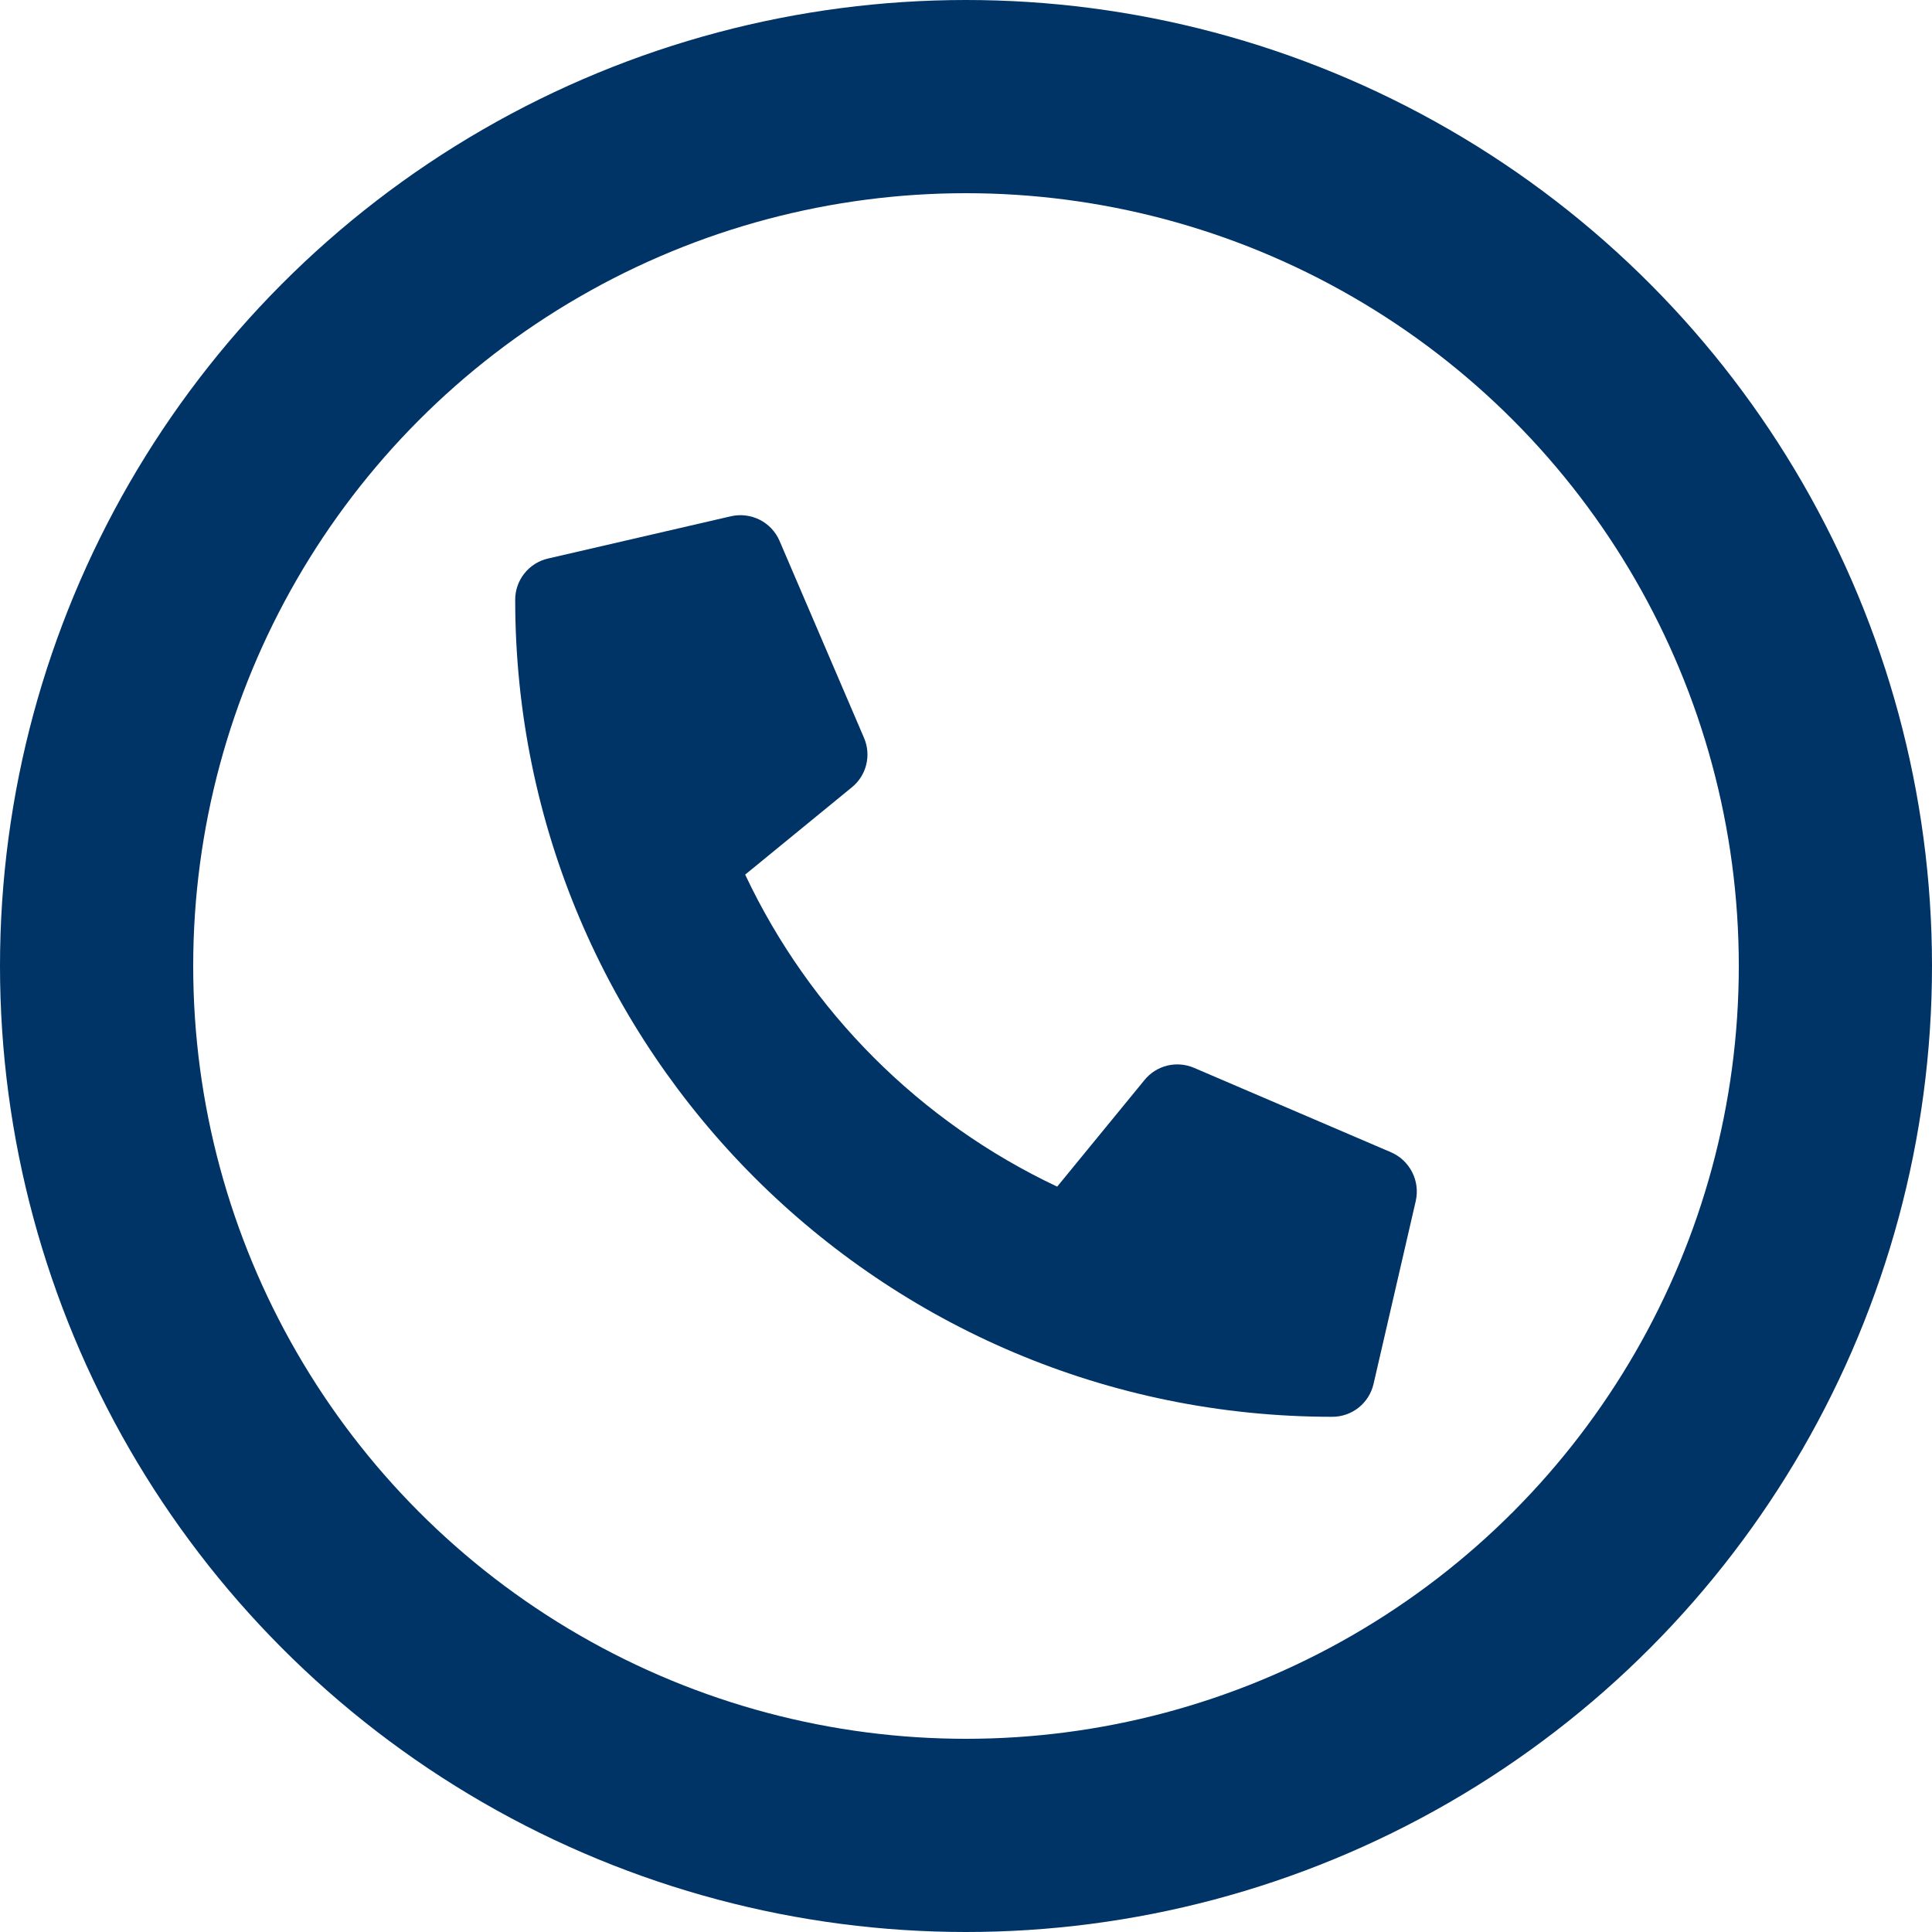
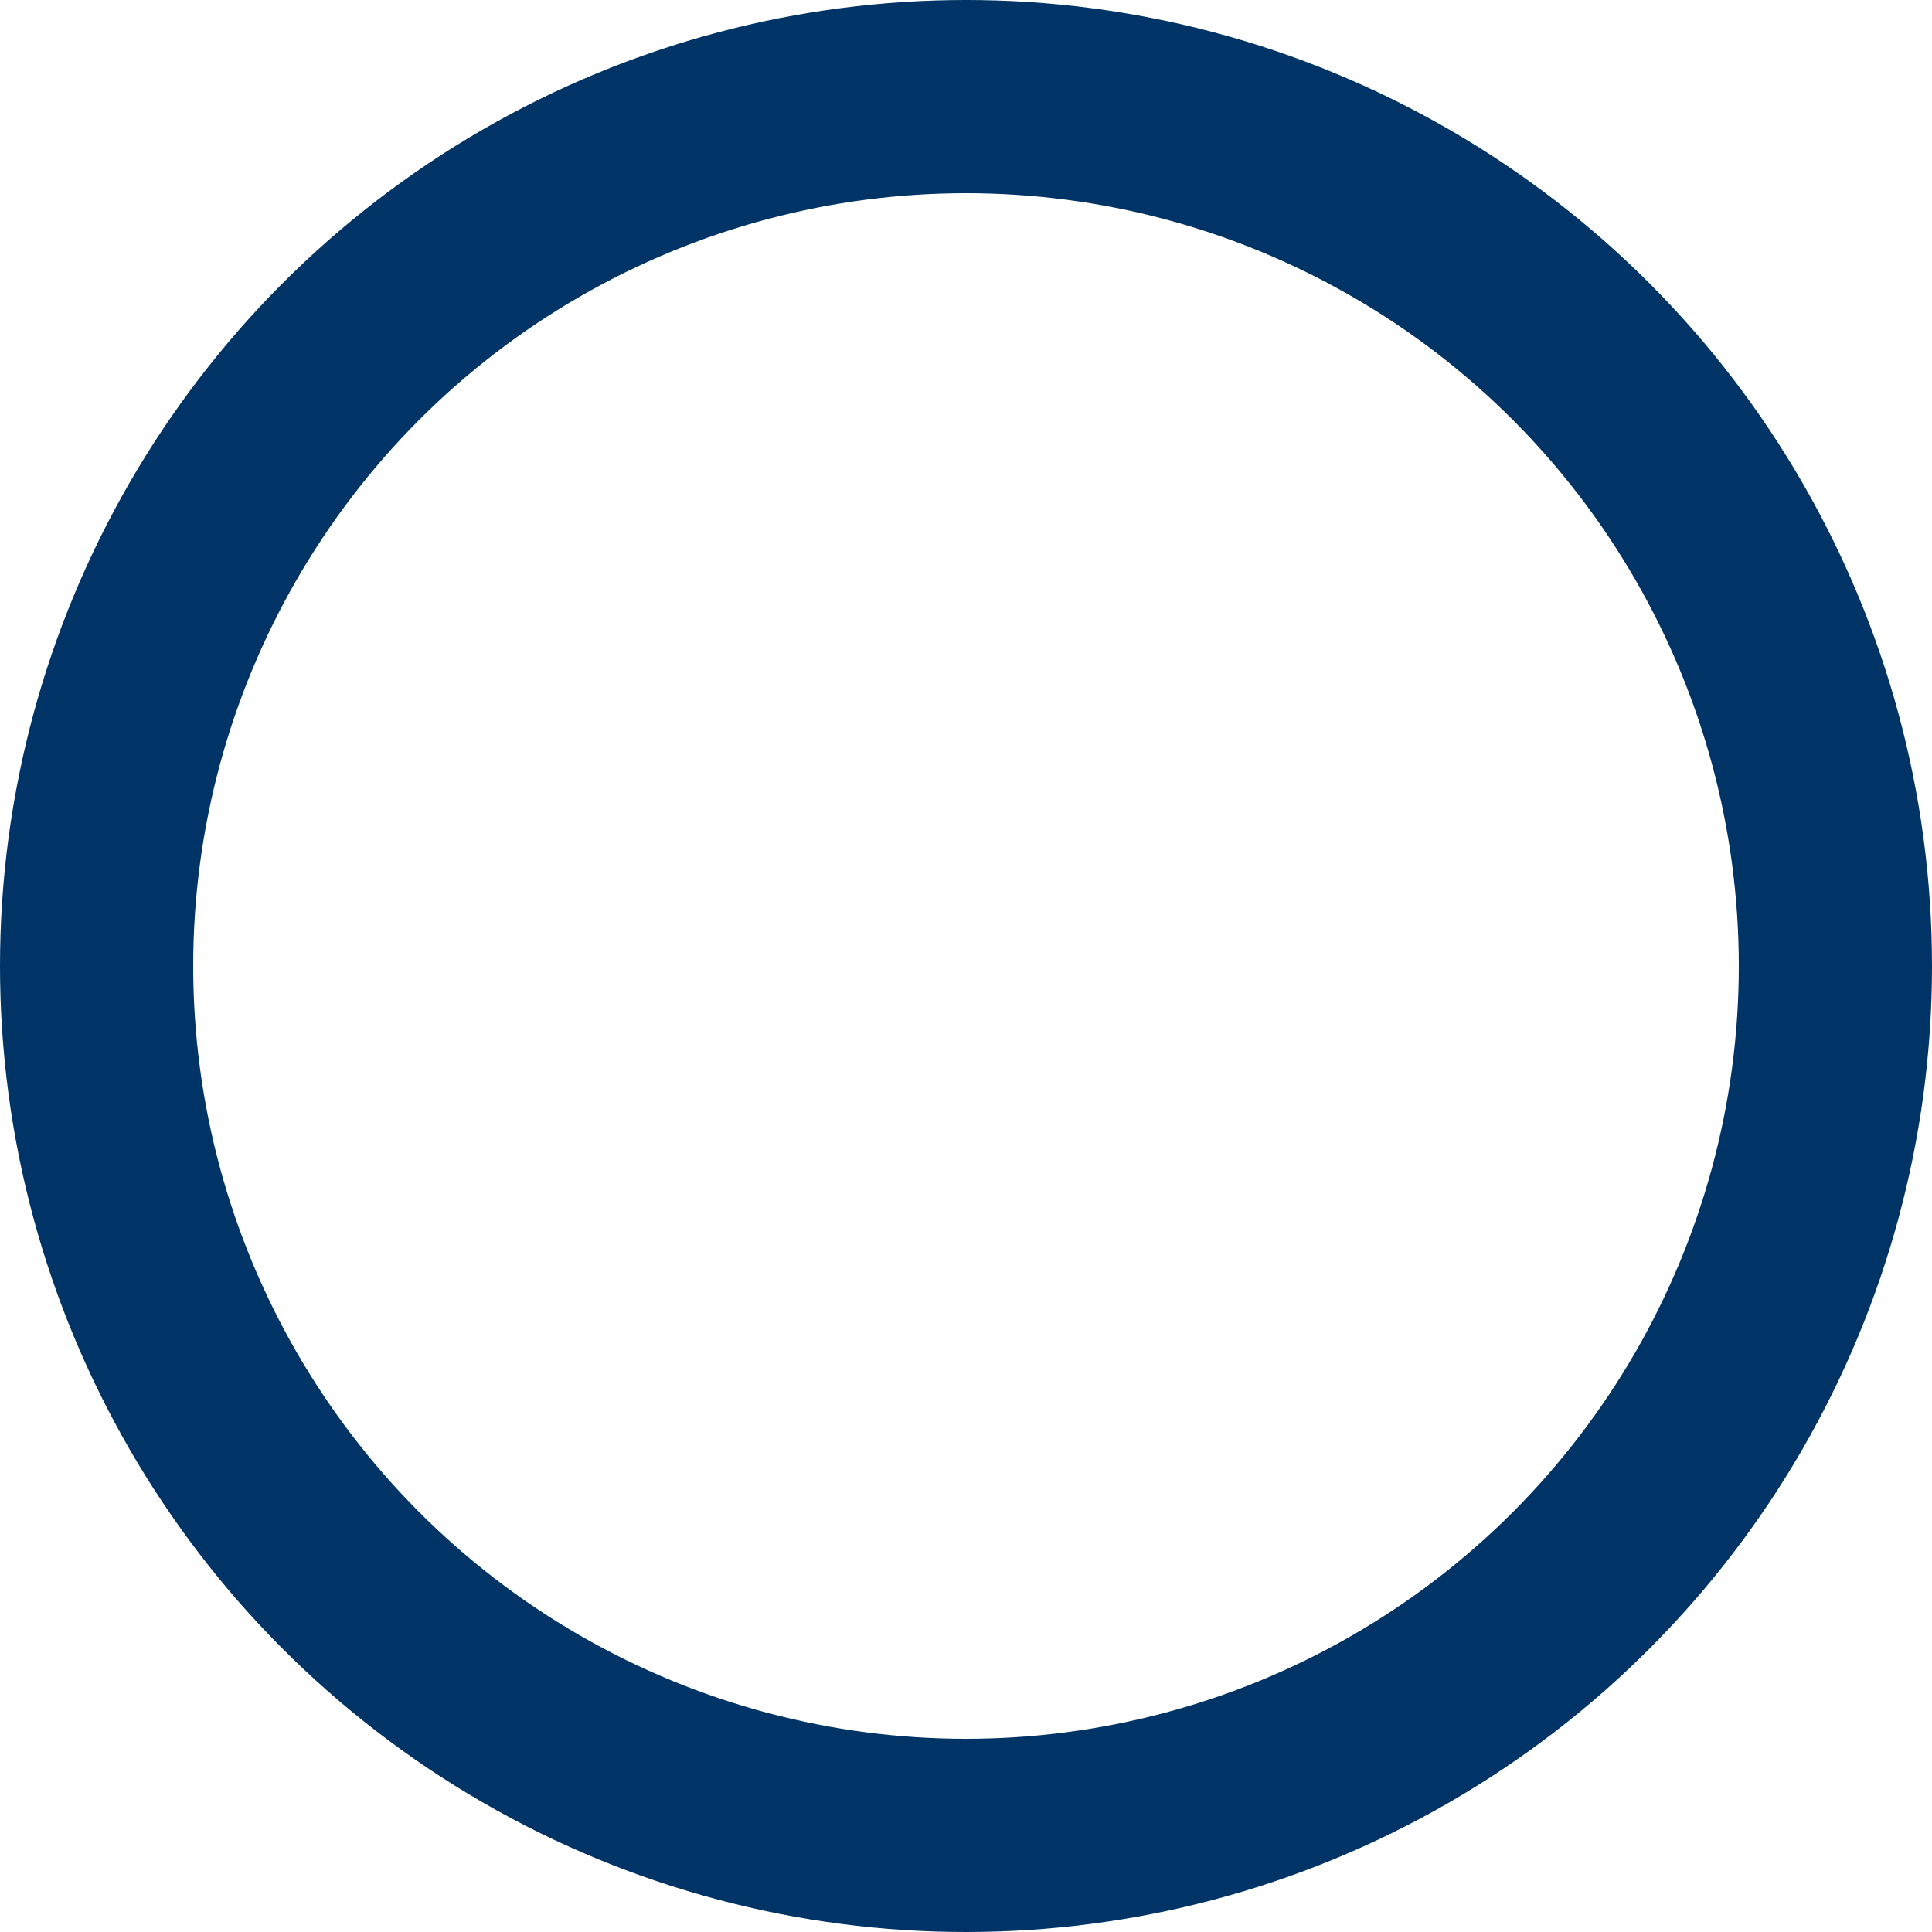
<svg xmlns="http://www.w3.org/2000/svg" width="30" height="30" viewBox="0 0 30 30" fill="none">
-   <path d="M21.601 17.893L18.538 16.58C18.407 16.525 18.262 16.513 18.124 16.547C17.986 16.581 17.863 16.659 17.773 16.769L16.416 18.426C14.288 17.422 12.575 15.71 11.571 13.581L13.228 12.225C13.339 12.135 13.417 12.012 13.451 11.873C13.485 11.735 13.473 11.59 13.417 11.459L12.104 8.397C12.043 8.256 11.934 8.14 11.797 8.071C11.66 8.002 11.502 7.982 11.352 8.016L8.509 8.673C8.364 8.706 8.235 8.788 8.143 8.904C8.05 9.02 8 9.164 8 9.312C8 16.326 13.685 22 20.688 22C20.836 22 20.98 21.95 21.096 21.858C21.213 21.765 21.294 21.636 21.328 21.491L21.984 18.648C22.018 18.497 21.998 18.339 21.928 18.201C21.858 18.064 21.742 17.954 21.601 17.893Z" fill="#003366" />
  <circle cx="15" cy="15" r="13.5" stroke="#003366" stroke-width="3" />
</svg>